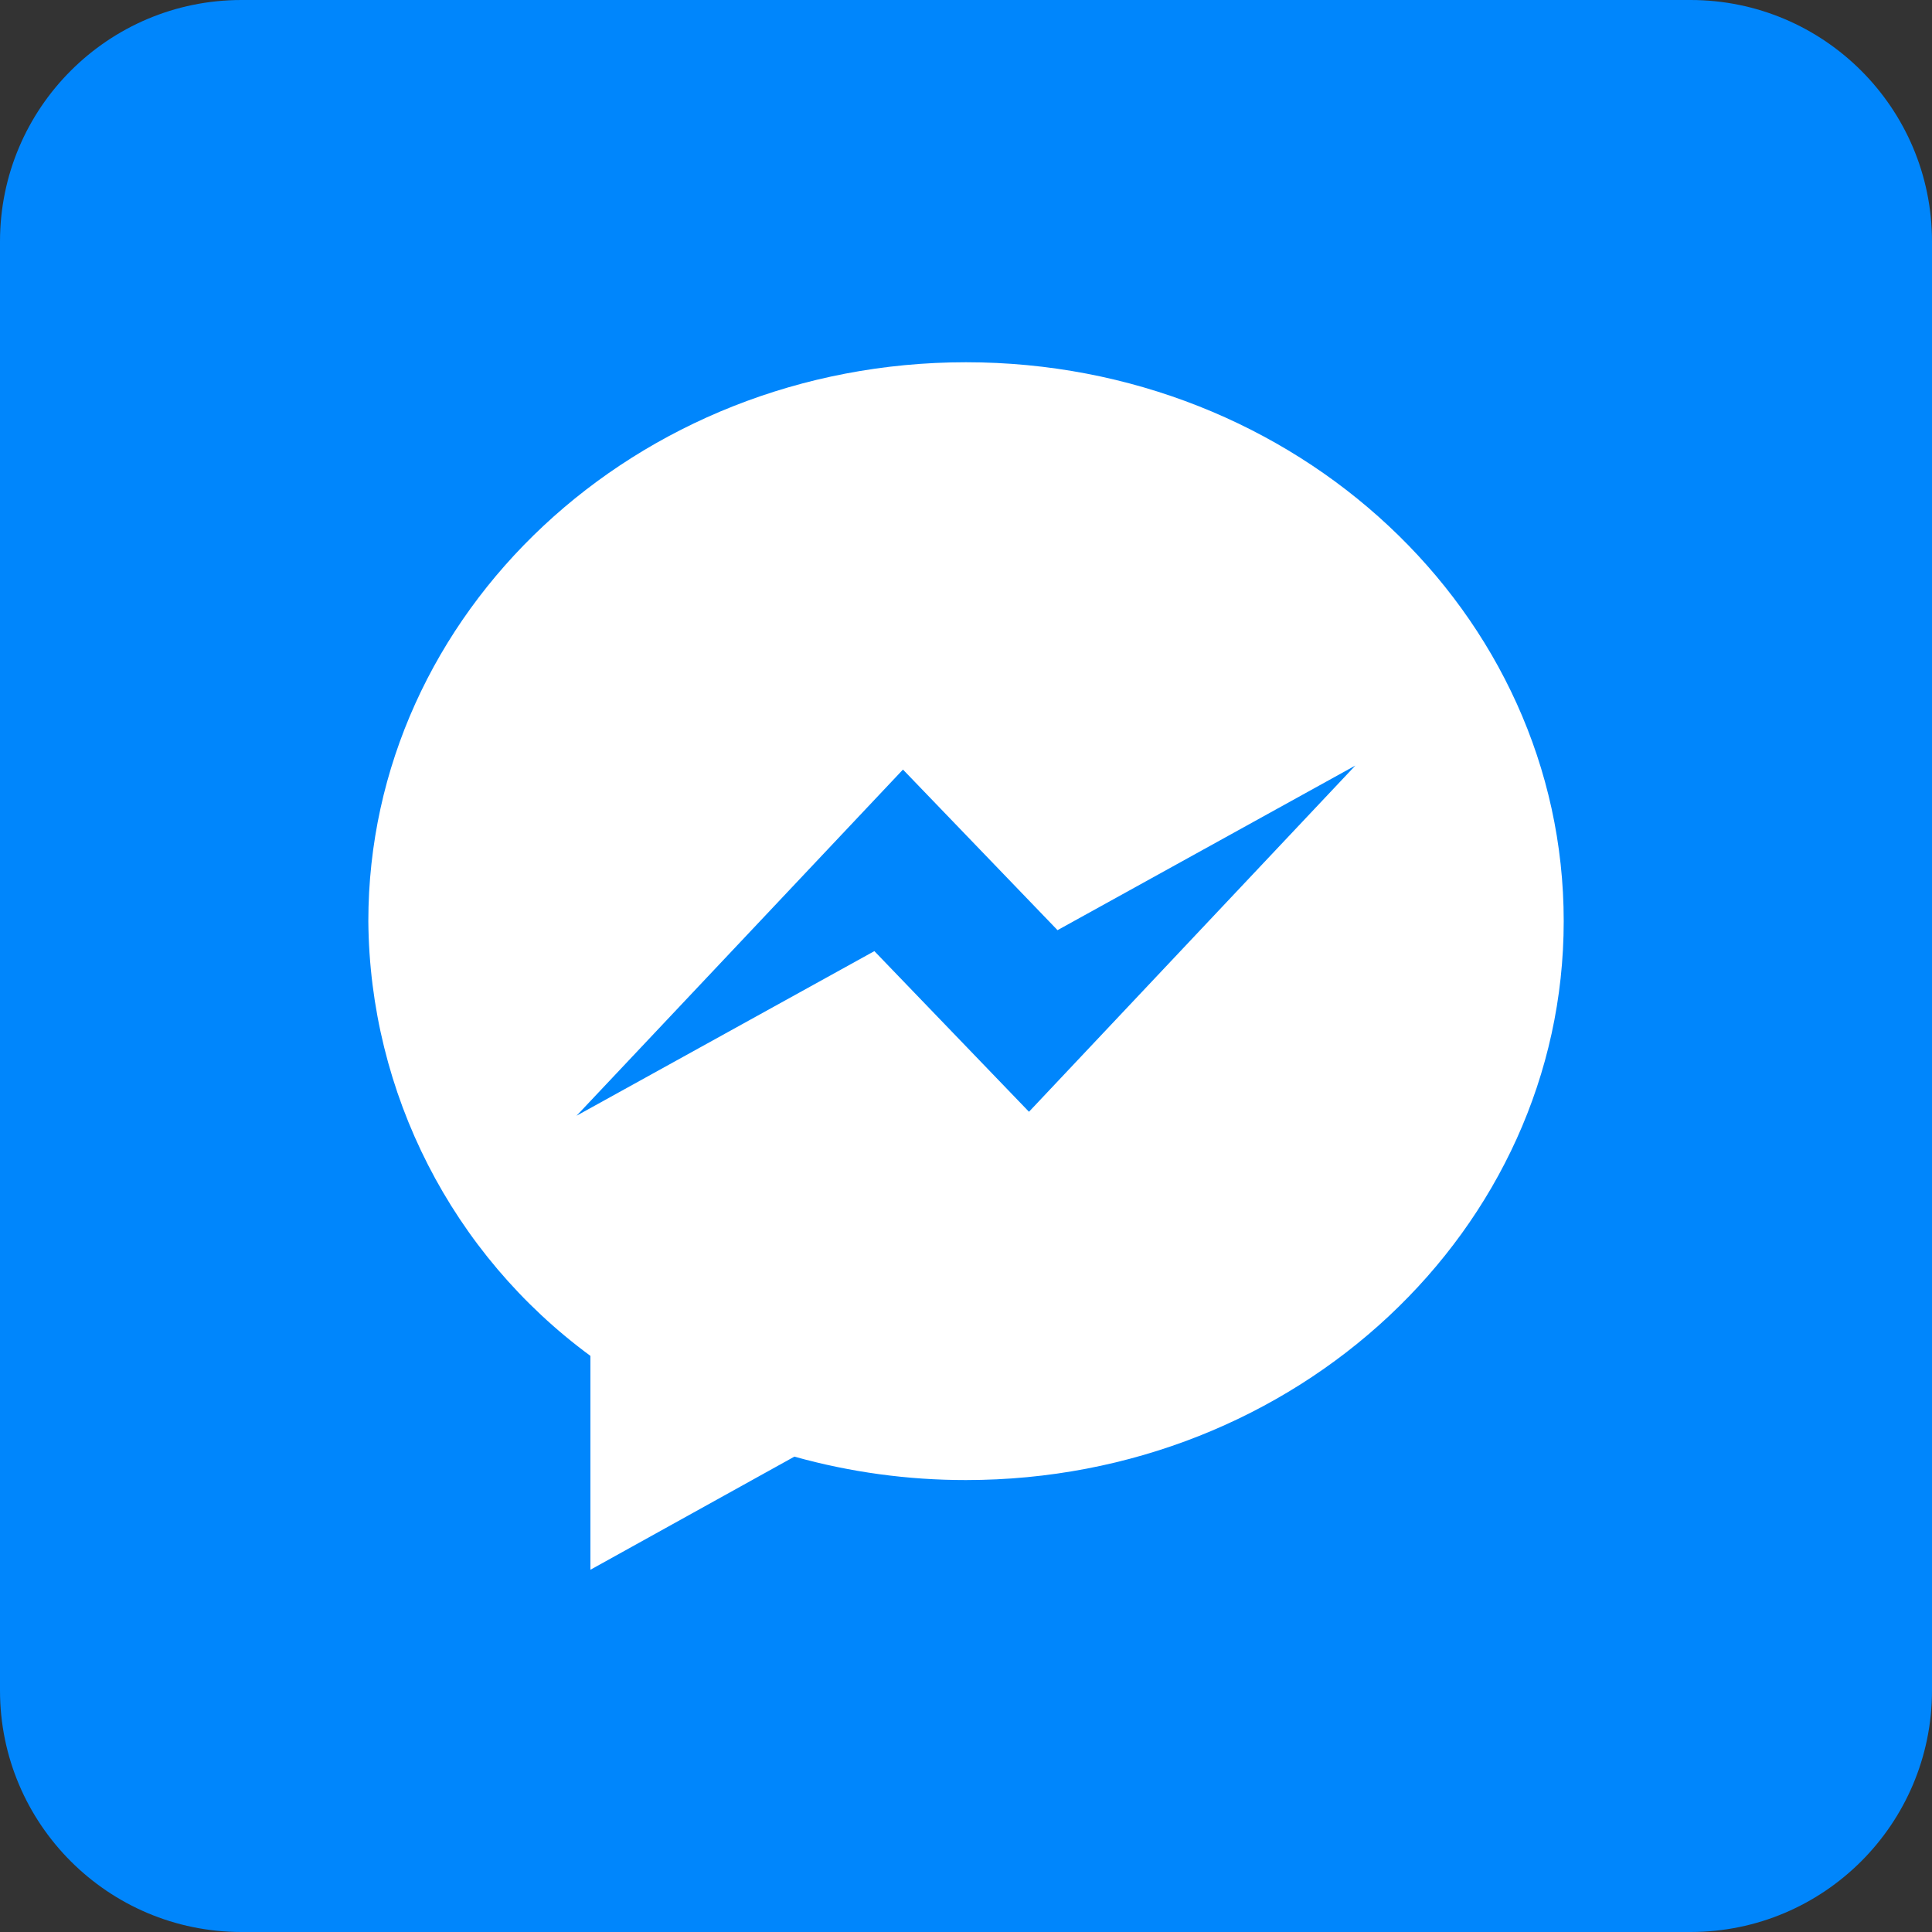
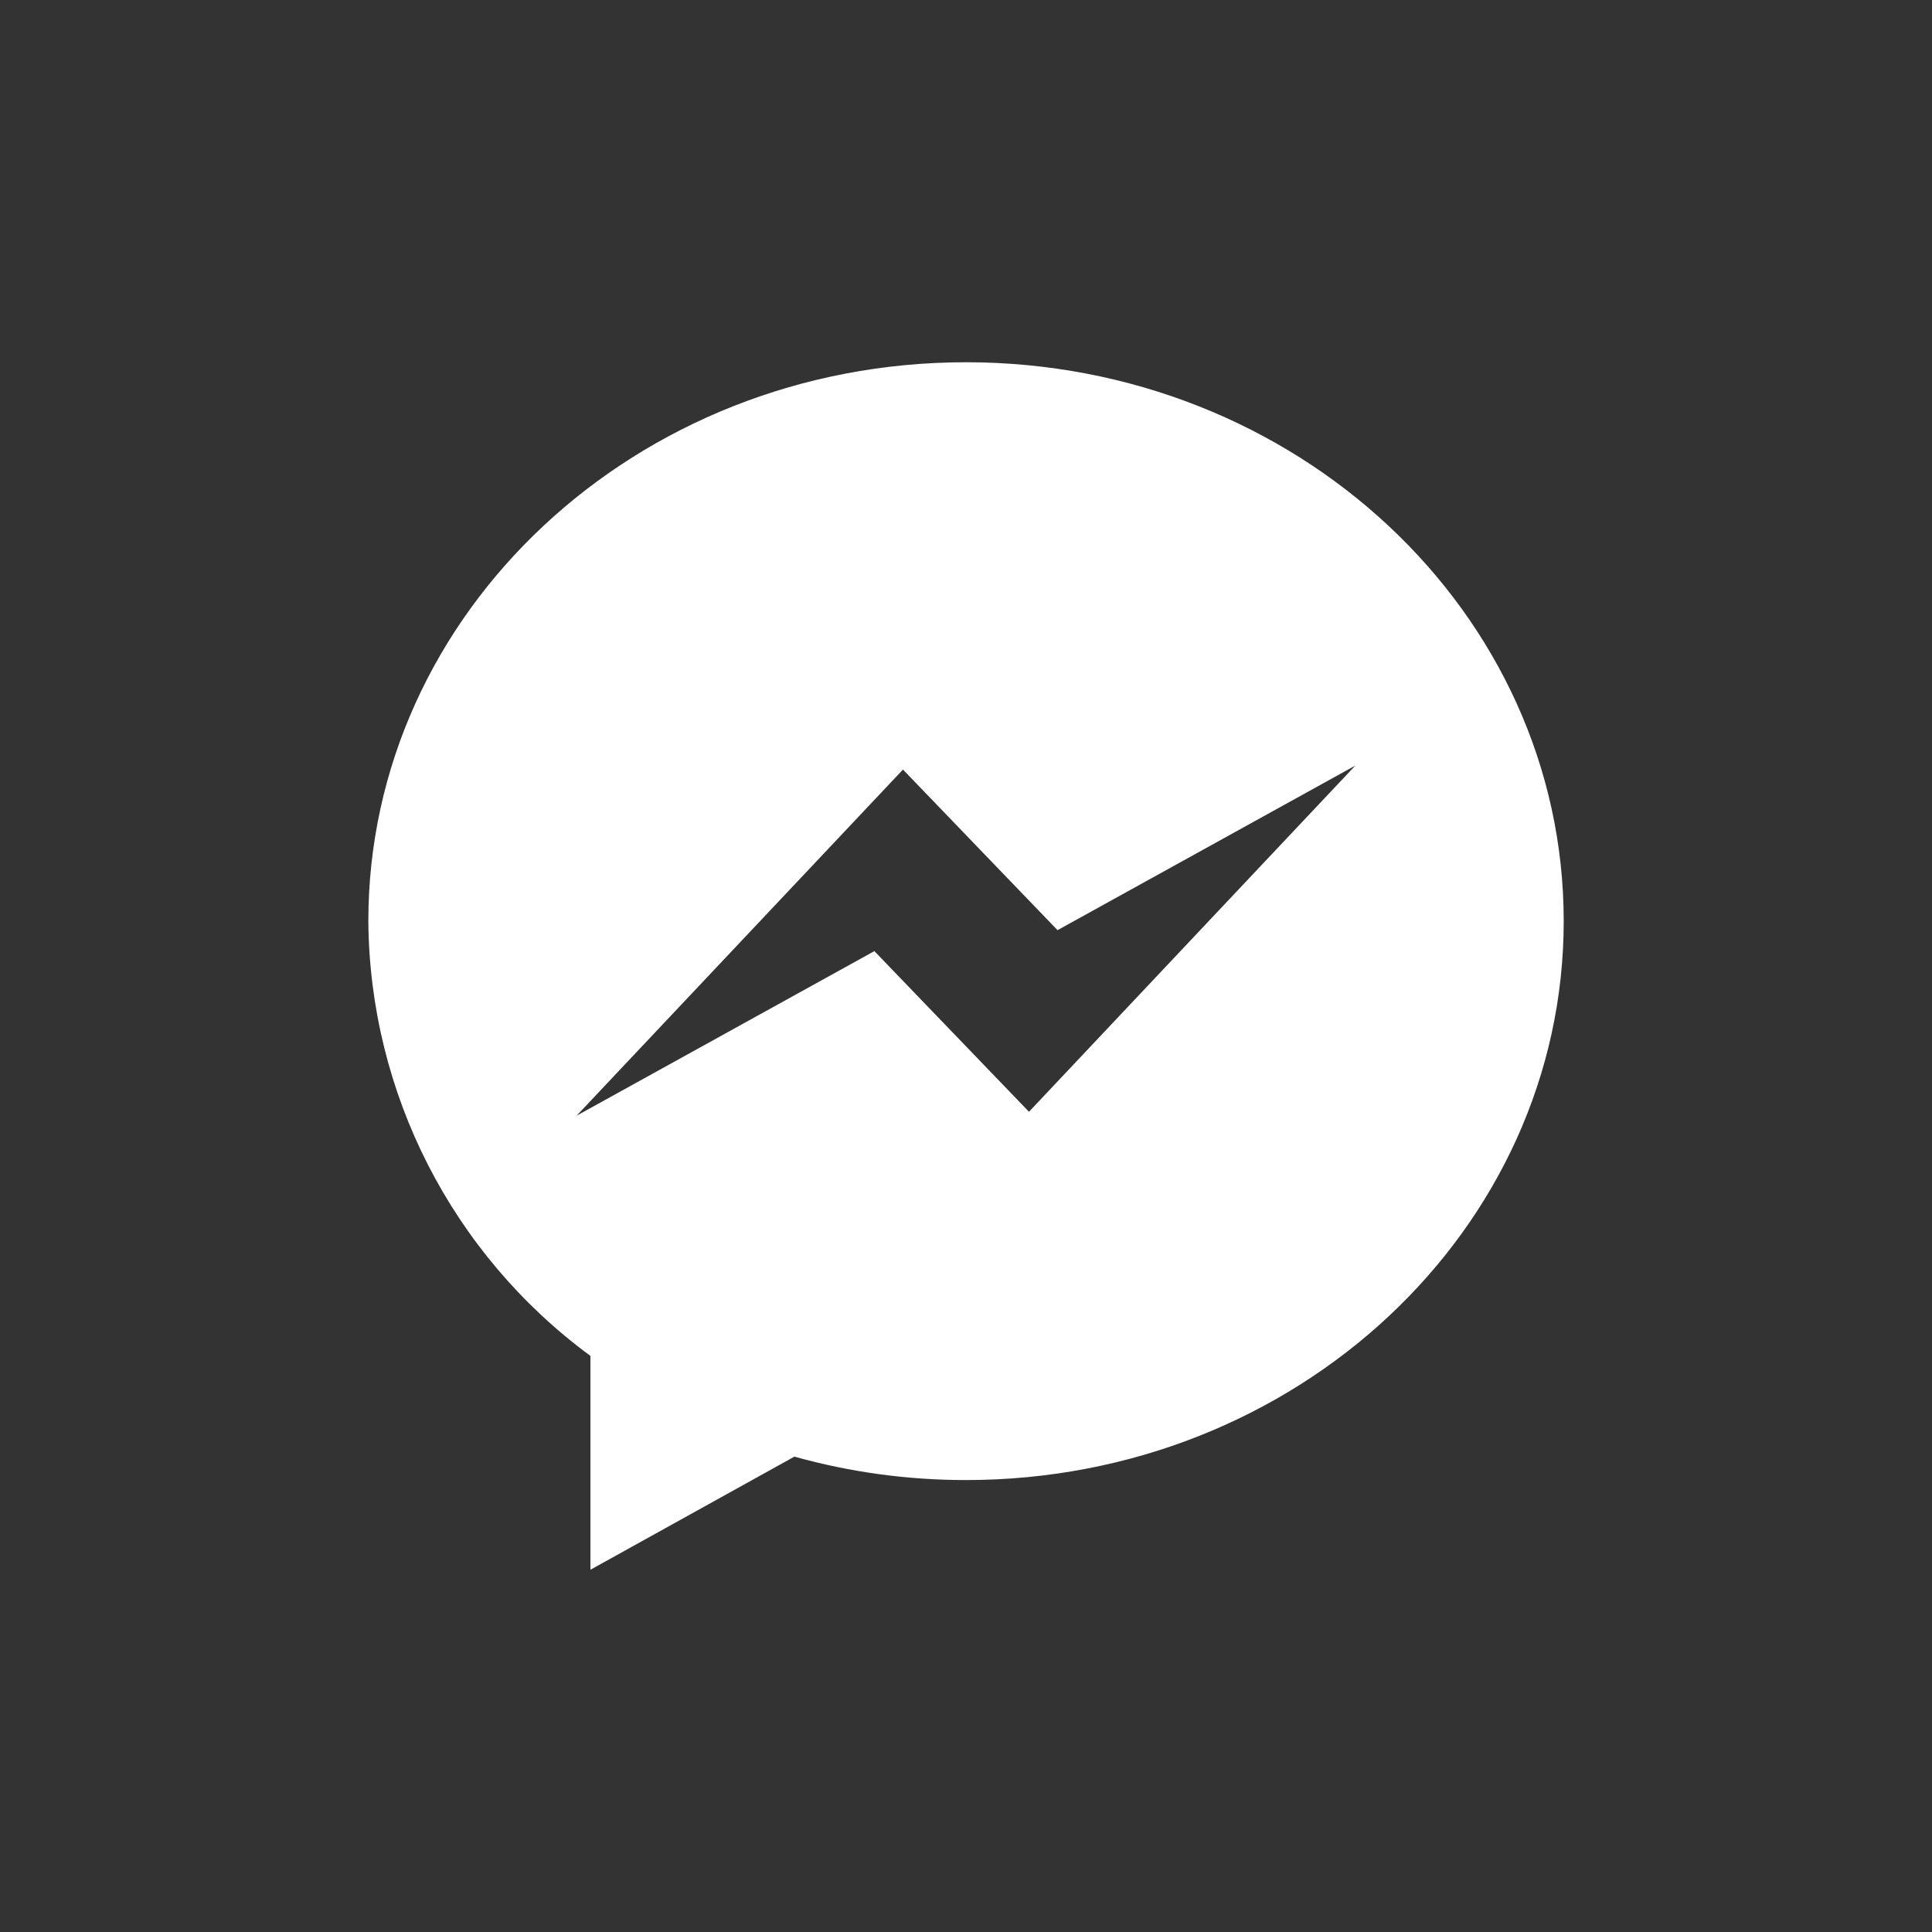
<svg xmlns="http://www.w3.org/2000/svg" version="1.1" id="Ebene_1" x="0px" y="0px" viewBox="0 0 40 40" style="enable-background:new 0 0 40 40;" xml:space="preserve">
  <rect x="0" y="0" width="40" height="40" fill="#333333" stroke="none" />
  <style type="text/css">
	.st0{fill:#0086FC;}
	.st1{fill-rule:evenodd;clip-rule:evenodd;fill:#FFFFFF;}
</style>
  <g>
-     <path class="st0" d="M5,0h30c2.761,0,5,2.239,5,5v30c0,2.761-2.239,5-5,5H5c-2.761,0-5-2.239-5-5V5   C0,2.239,2.239,0,5,0z" />
    <path id="messanger_00000065064370933301055820000007079349075521306801_" class="st1" d="M21.303,23.017l-3.2-3.325   L11.937,23.1l6.758-7.167l3.2,3.325L28.061,15.85L21.305,23.017H21.303z M19.999,7.5   c-6.833,0-12.373,5.18-12.373,11.572c0.028,3.557,1.732,6.893,4.598,9V32.5l4.223-2.342   c1.157,0.323,2.352,0.486,3.553,0.485c6.833,0,12.375-5.181,12.375-11.572S26.834,7.5,19.999,7.5z" />
  </g>
</svg>